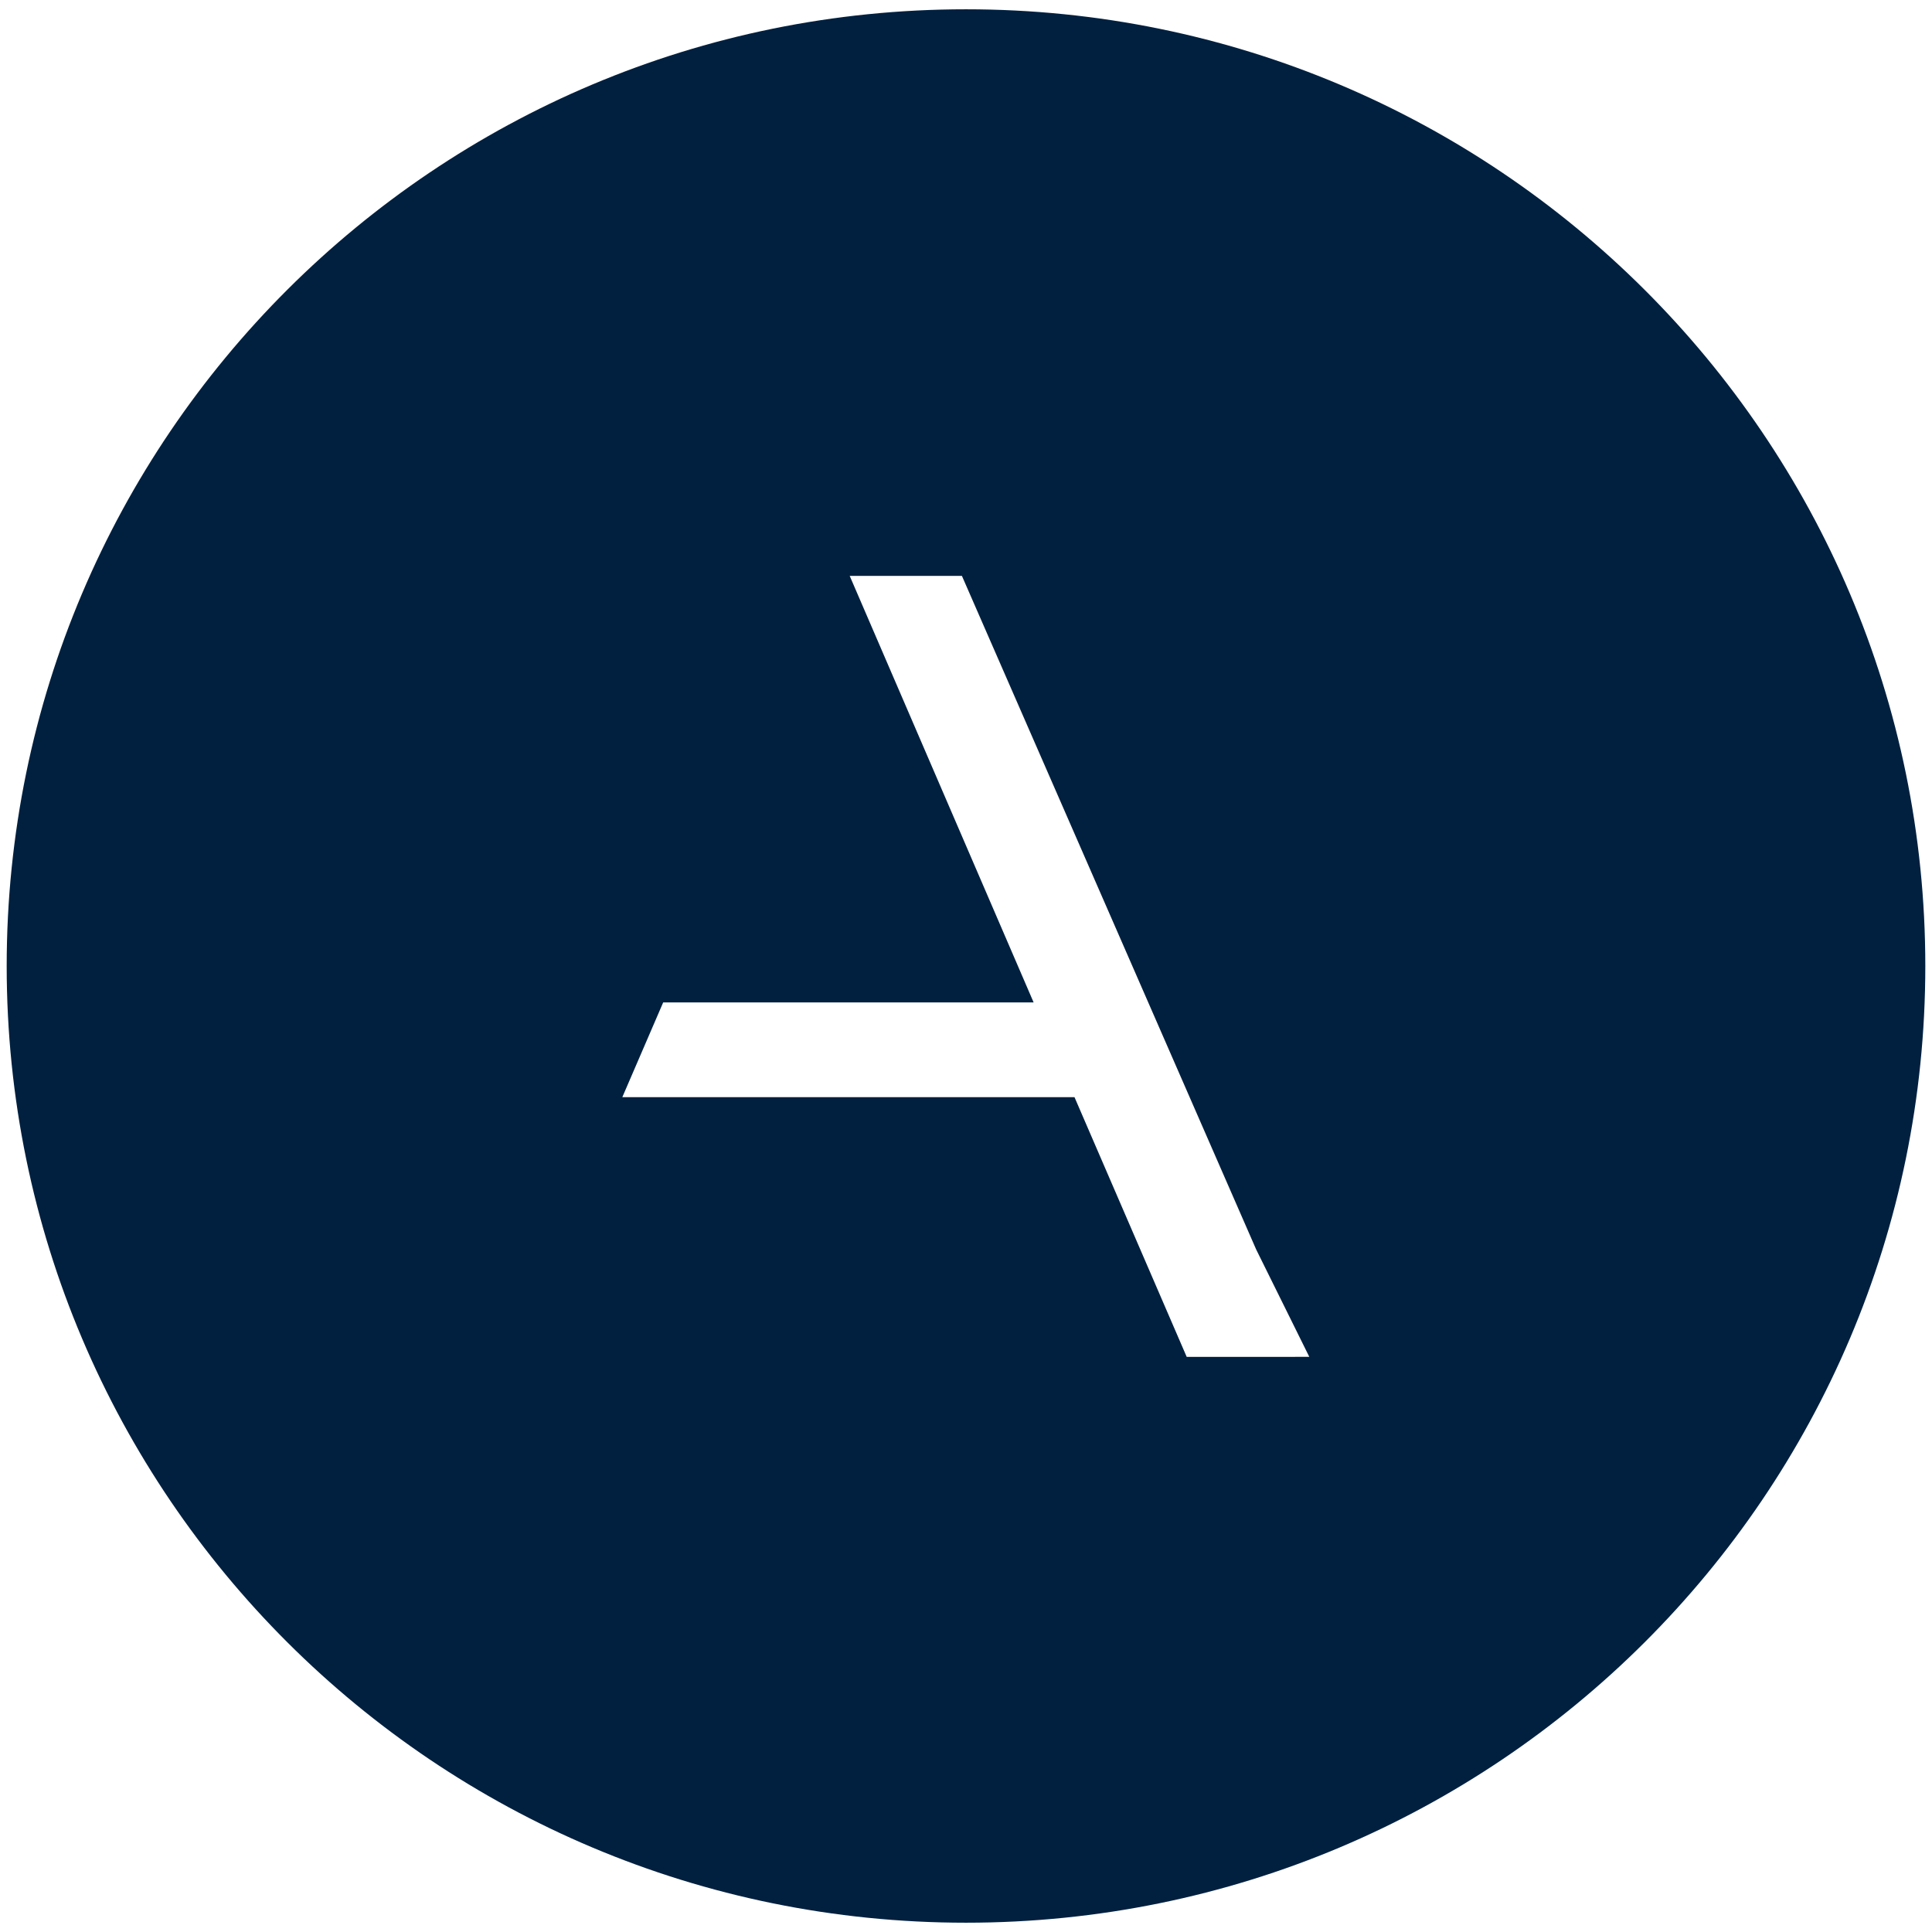
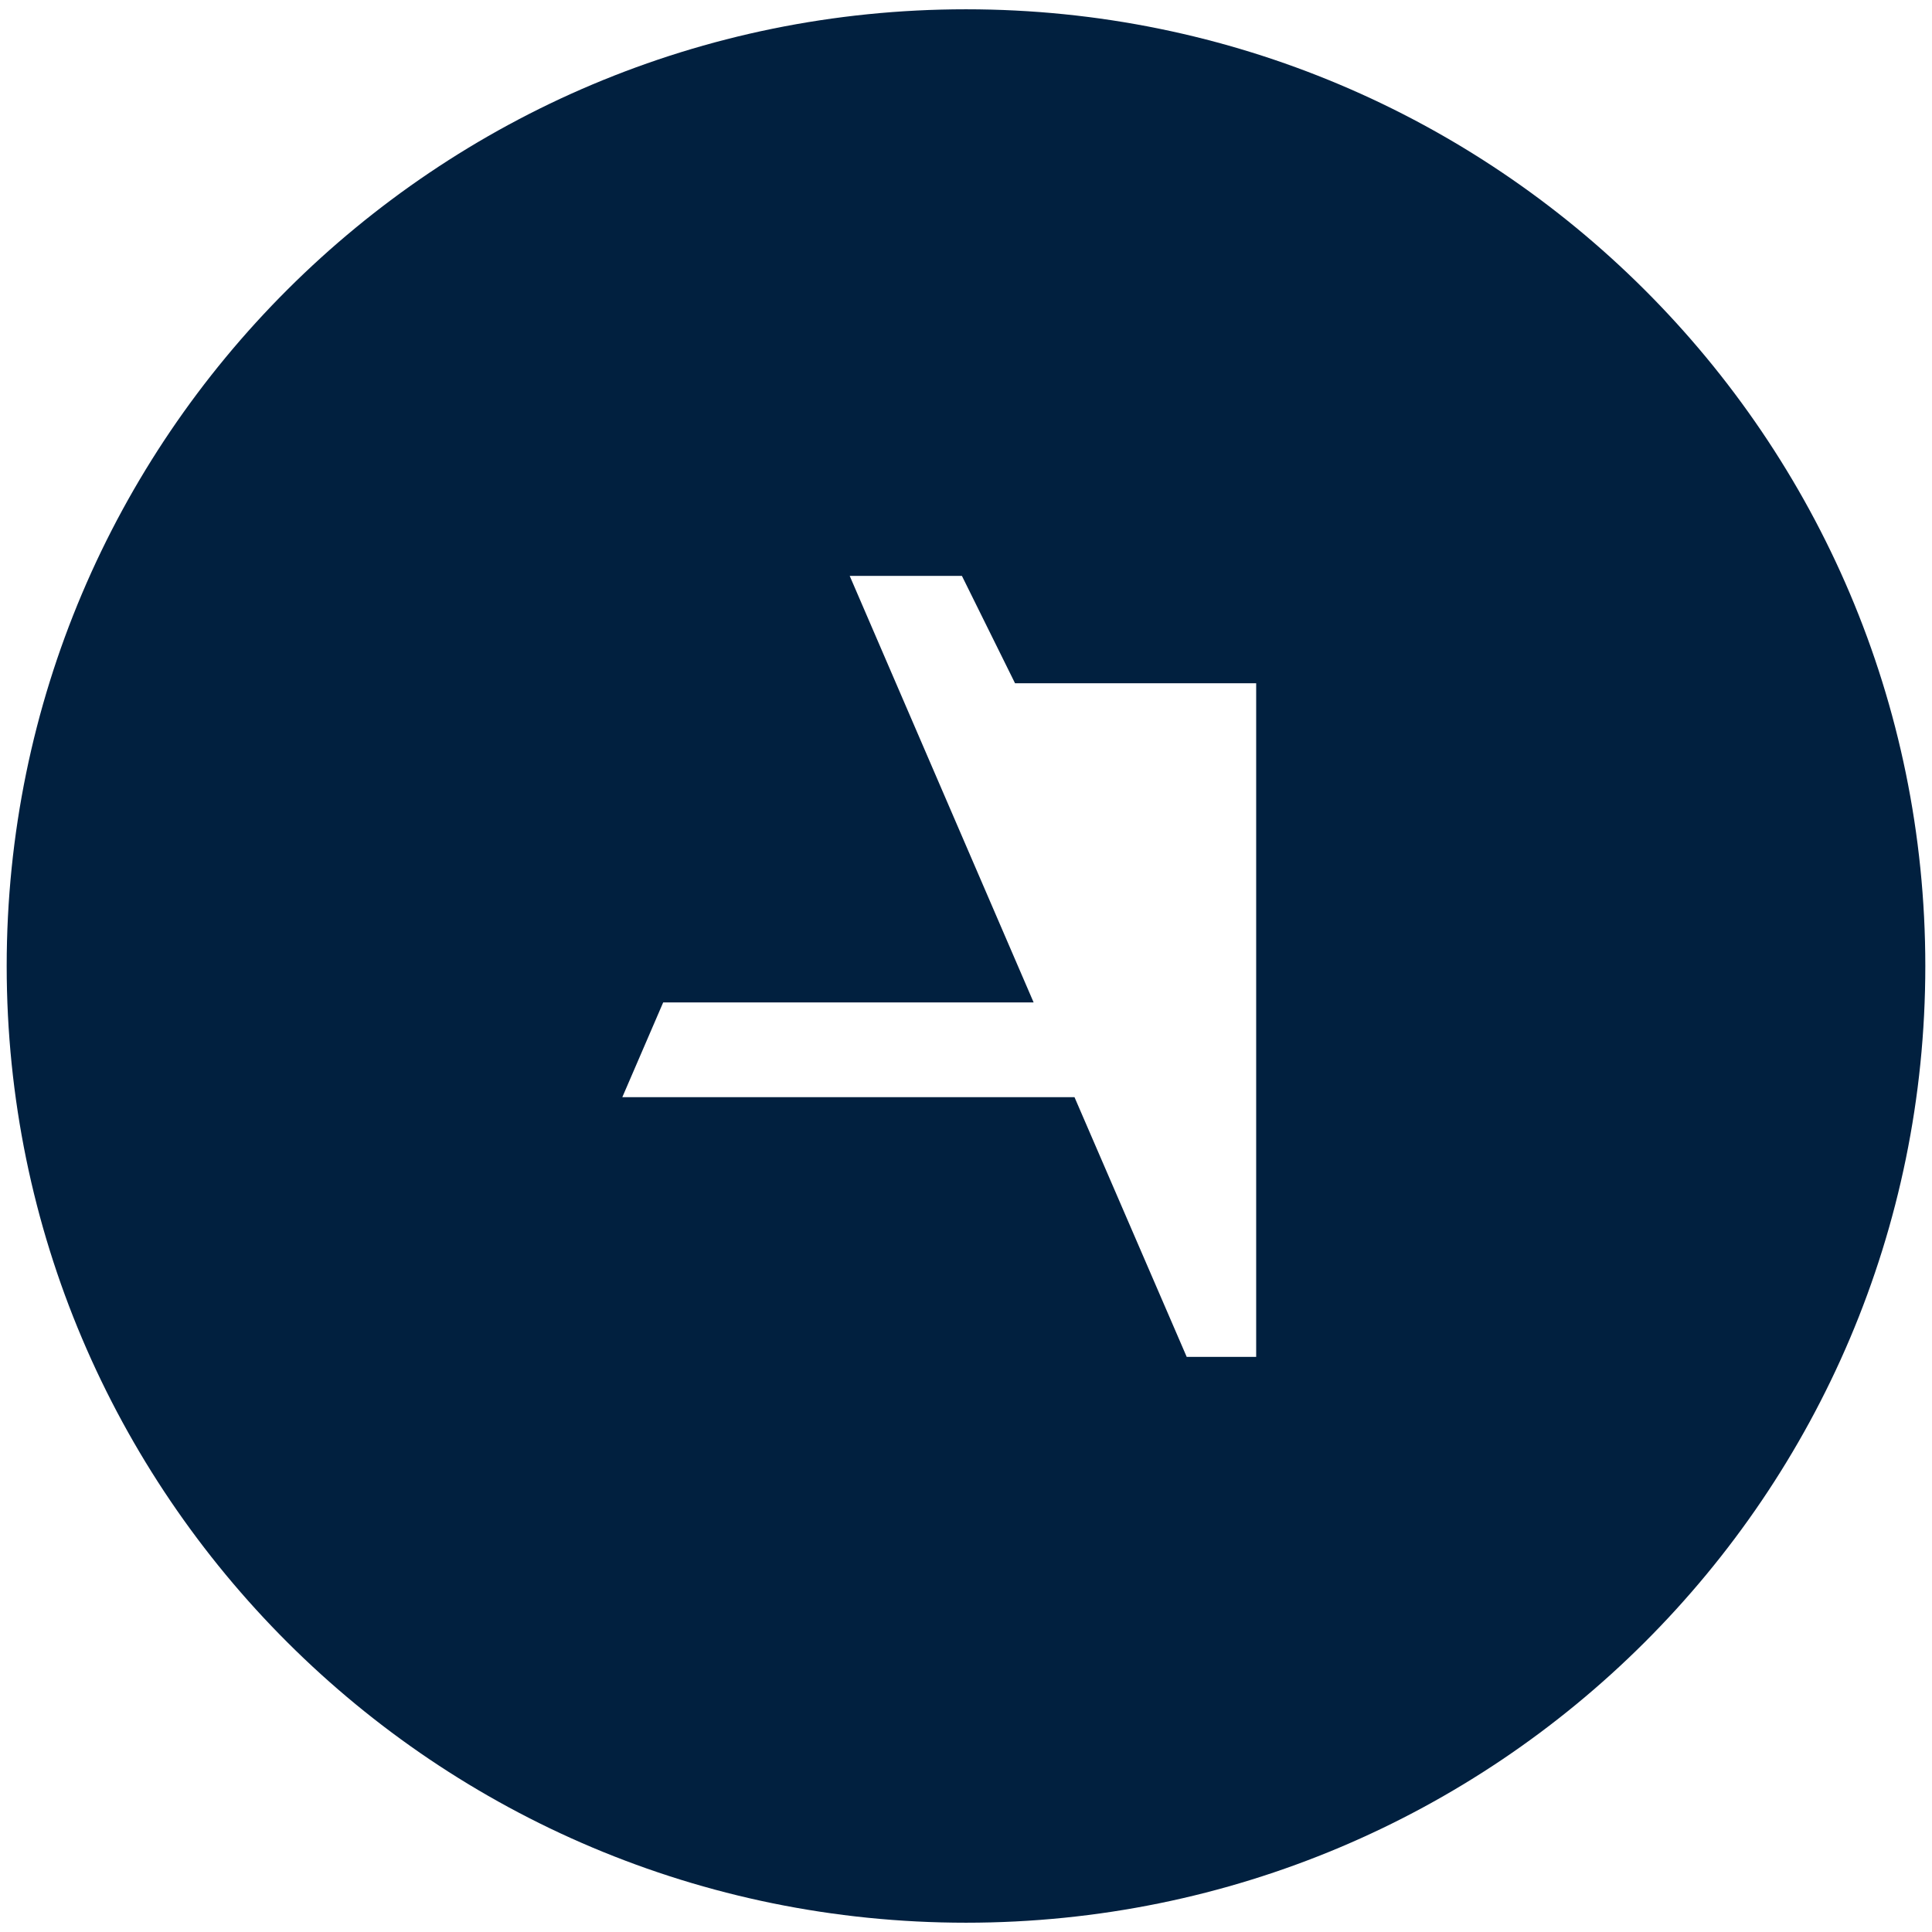
<svg xmlns="http://www.w3.org/2000/svg" id="Capa_1" x="0px" y="0px" viewBox="0 0 520 520" style="enable-background:new 0 0 520 520;" xml:space="preserve">
  <style type="text/css">	.st0{fill:#FFFFFF;}	.st1{fill:#01203F;}</style>
  <g>
-     <path class="st1" d="M260,2.5C117.3,2.5,1.8,117.8,1.8,260S117.3,517.5,260,517.5S518.2,402.2,518.2,260S402.6,2.5,260,2.5z   M338.1,365.2h-18.7l-30.2-69.9H167.5l11-25.5h99.7L228.7,155h30.2l79.2,181.3l14.3,28.9H338.1z" />
+     <path class="st1" d="M260,2.5C117.3,2.5,1.8,117.8,1.8,260S117.3,517.5,260,517.5S518.2,402.2,518.2,260S402.6,2.5,260,2.5z   M338.1,365.2h-18.7l-30.2-69.9H167.5l11-25.5h99.7L228.7,155h30.2l14.3,28.9H338.1z" />
  </g>
</svg>